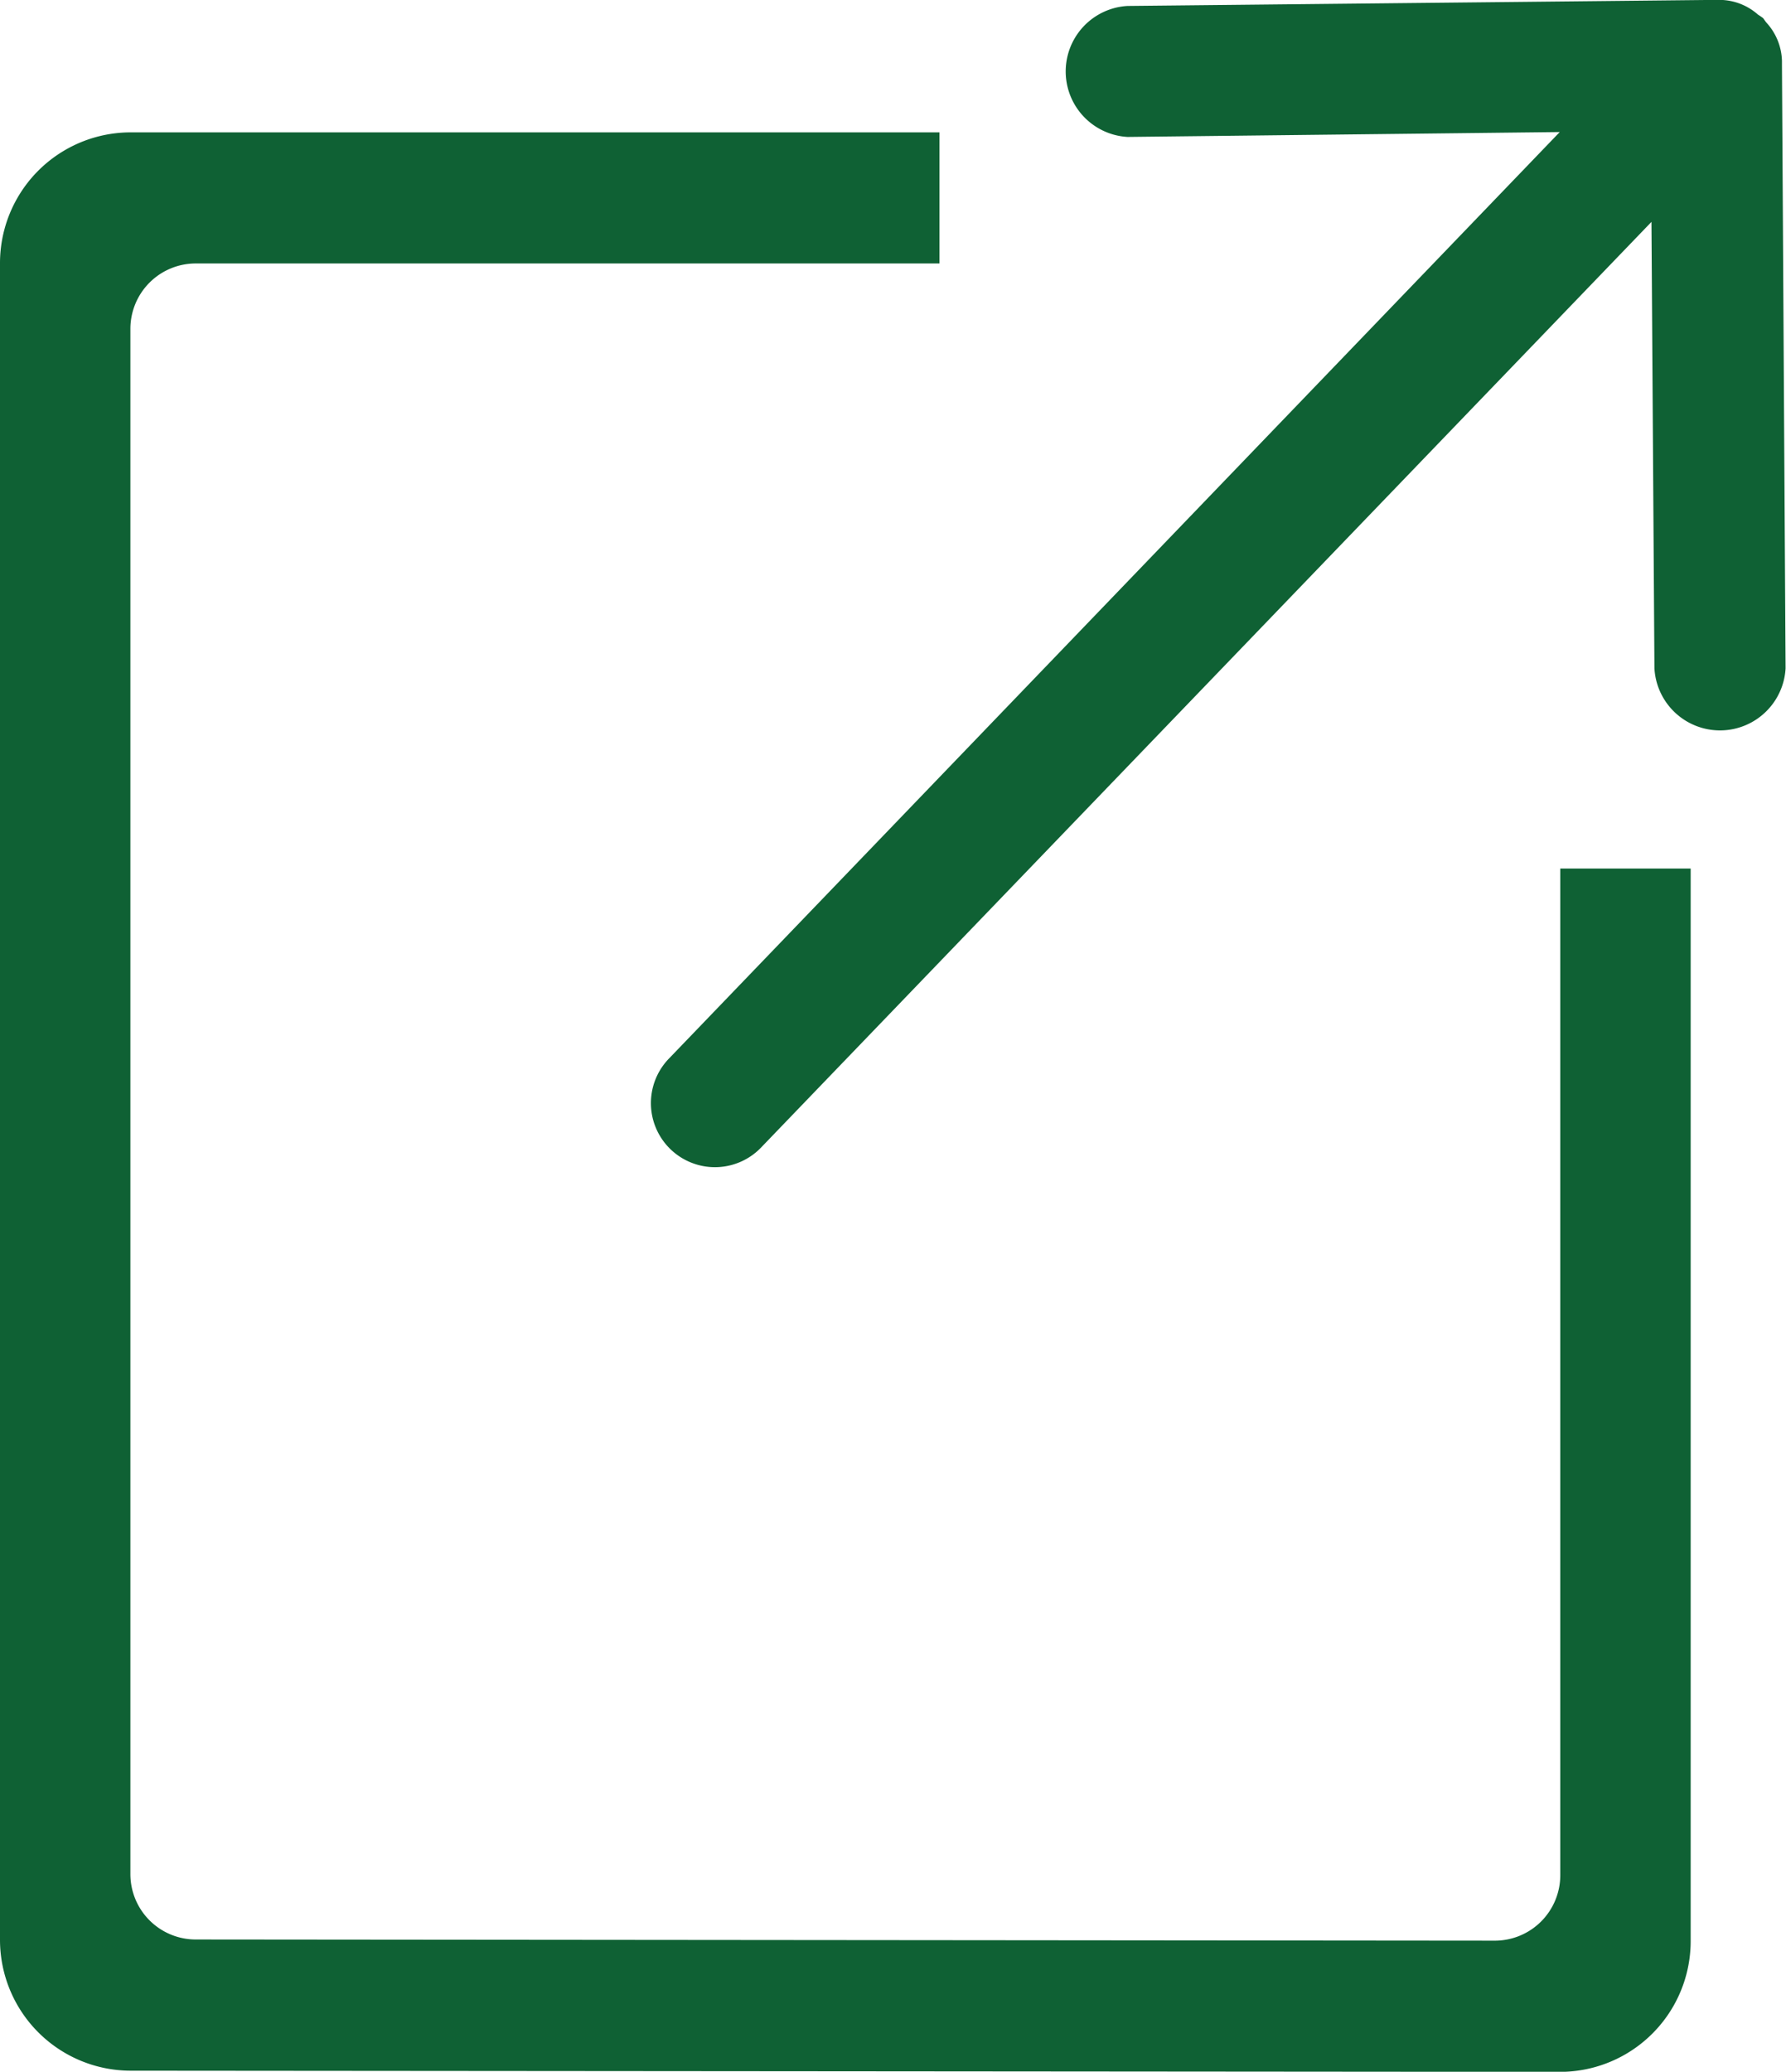
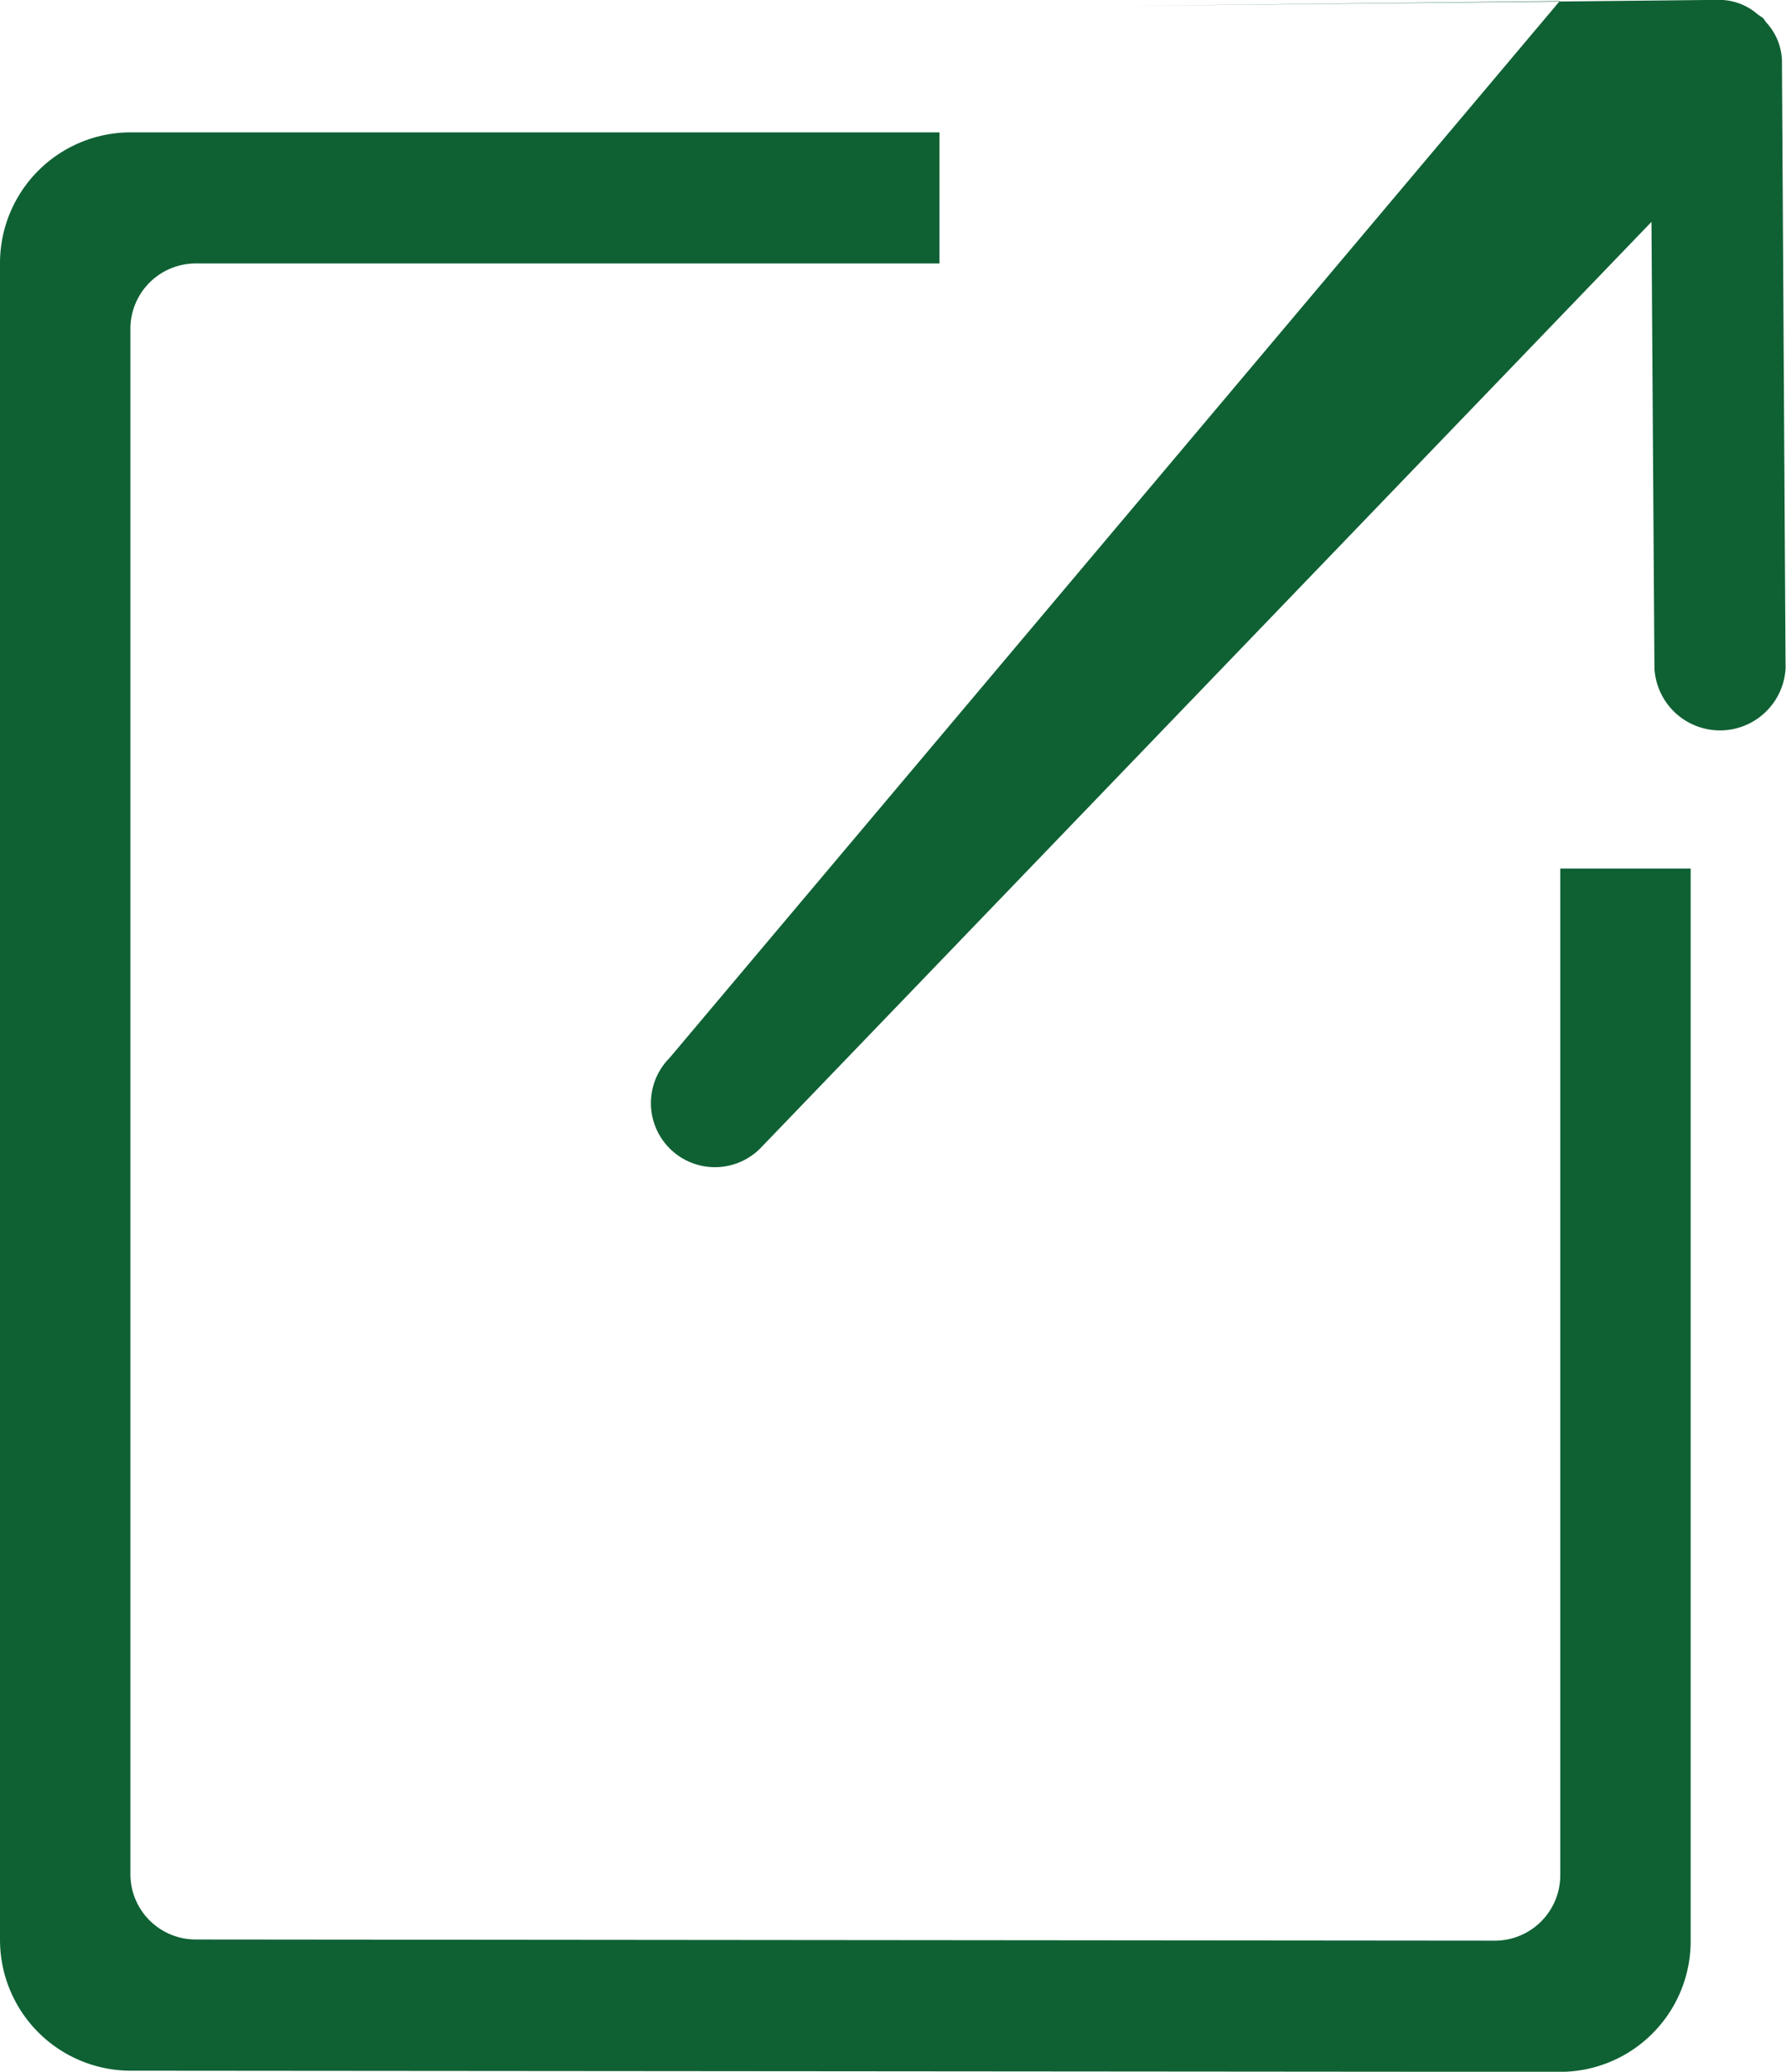
<svg xmlns="http://www.w3.org/2000/svg" width="16.806" height="19.486" viewBox="0 0 16.806 19.486">
-   <path id="Link" d="M48.768,32.7v-.042a.554.554,0,0,0-.146-.36c-.012-.014-.02-.028-.031-.042a.559.559,0,0,0-.048-.033.55.55,0,0,0-.357-.139h-.04l-5.536.057a.617.617,0,0,0,0,1.232l4.067-.046L38.3,42.036a.6.6,0,0,0,.855.849l8.385-8.713.028,4.2a.618.618,0,0,0,1.234,0ZM46.682,49.721a.616.616,0,0,1-.613.617L33.84,50.327a.615.615,0,0,1-.613-.617V35.18a.615.615,0,0,1,.613-.617h7V33.33H33.227A1.23,1.23,0,0,0,32,34.563V50.327a1.231,1.231,0,0,0,1.227,1.234l13.455.011a1.23,1.23,0,0,0,1.227-1.234V40.254H46.682Z" transform="translate(-32 -32.085)" fill="#0f6134" />
+   <path id="Link" d="M48.768,32.7v-.042a.554.554,0,0,0-.146-.36c-.012-.014-.02-.028-.031-.042a.559.559,0,0,0-.048-.033.55.55,0,0,0-.357-.139h-.04l-5.536.057l4.067-.046L38.3,42.036a.6.6,0,0,0,.855.849l8.385-8.713.028,4.2a.618.618,0,0,0,1.234,0ZM46.682,49.721a.616.616,0,0,1-.613.617L33.84,50.327a.615.615,0,0,1-.613-.617V35.18a.615.615,0,0,1,.613-.617h7V33.33H33.227A1.23,1.23,0,0,0,32,34.563V50.327a1.231,1.231,0,0,0,1.227,1.234l13.455.011a1.23,1.23,0,0,0,1.227-1.234V40.254H46.682Z" transform="translate(-32 -32.085)" fill="#0f6134" />
</svg>